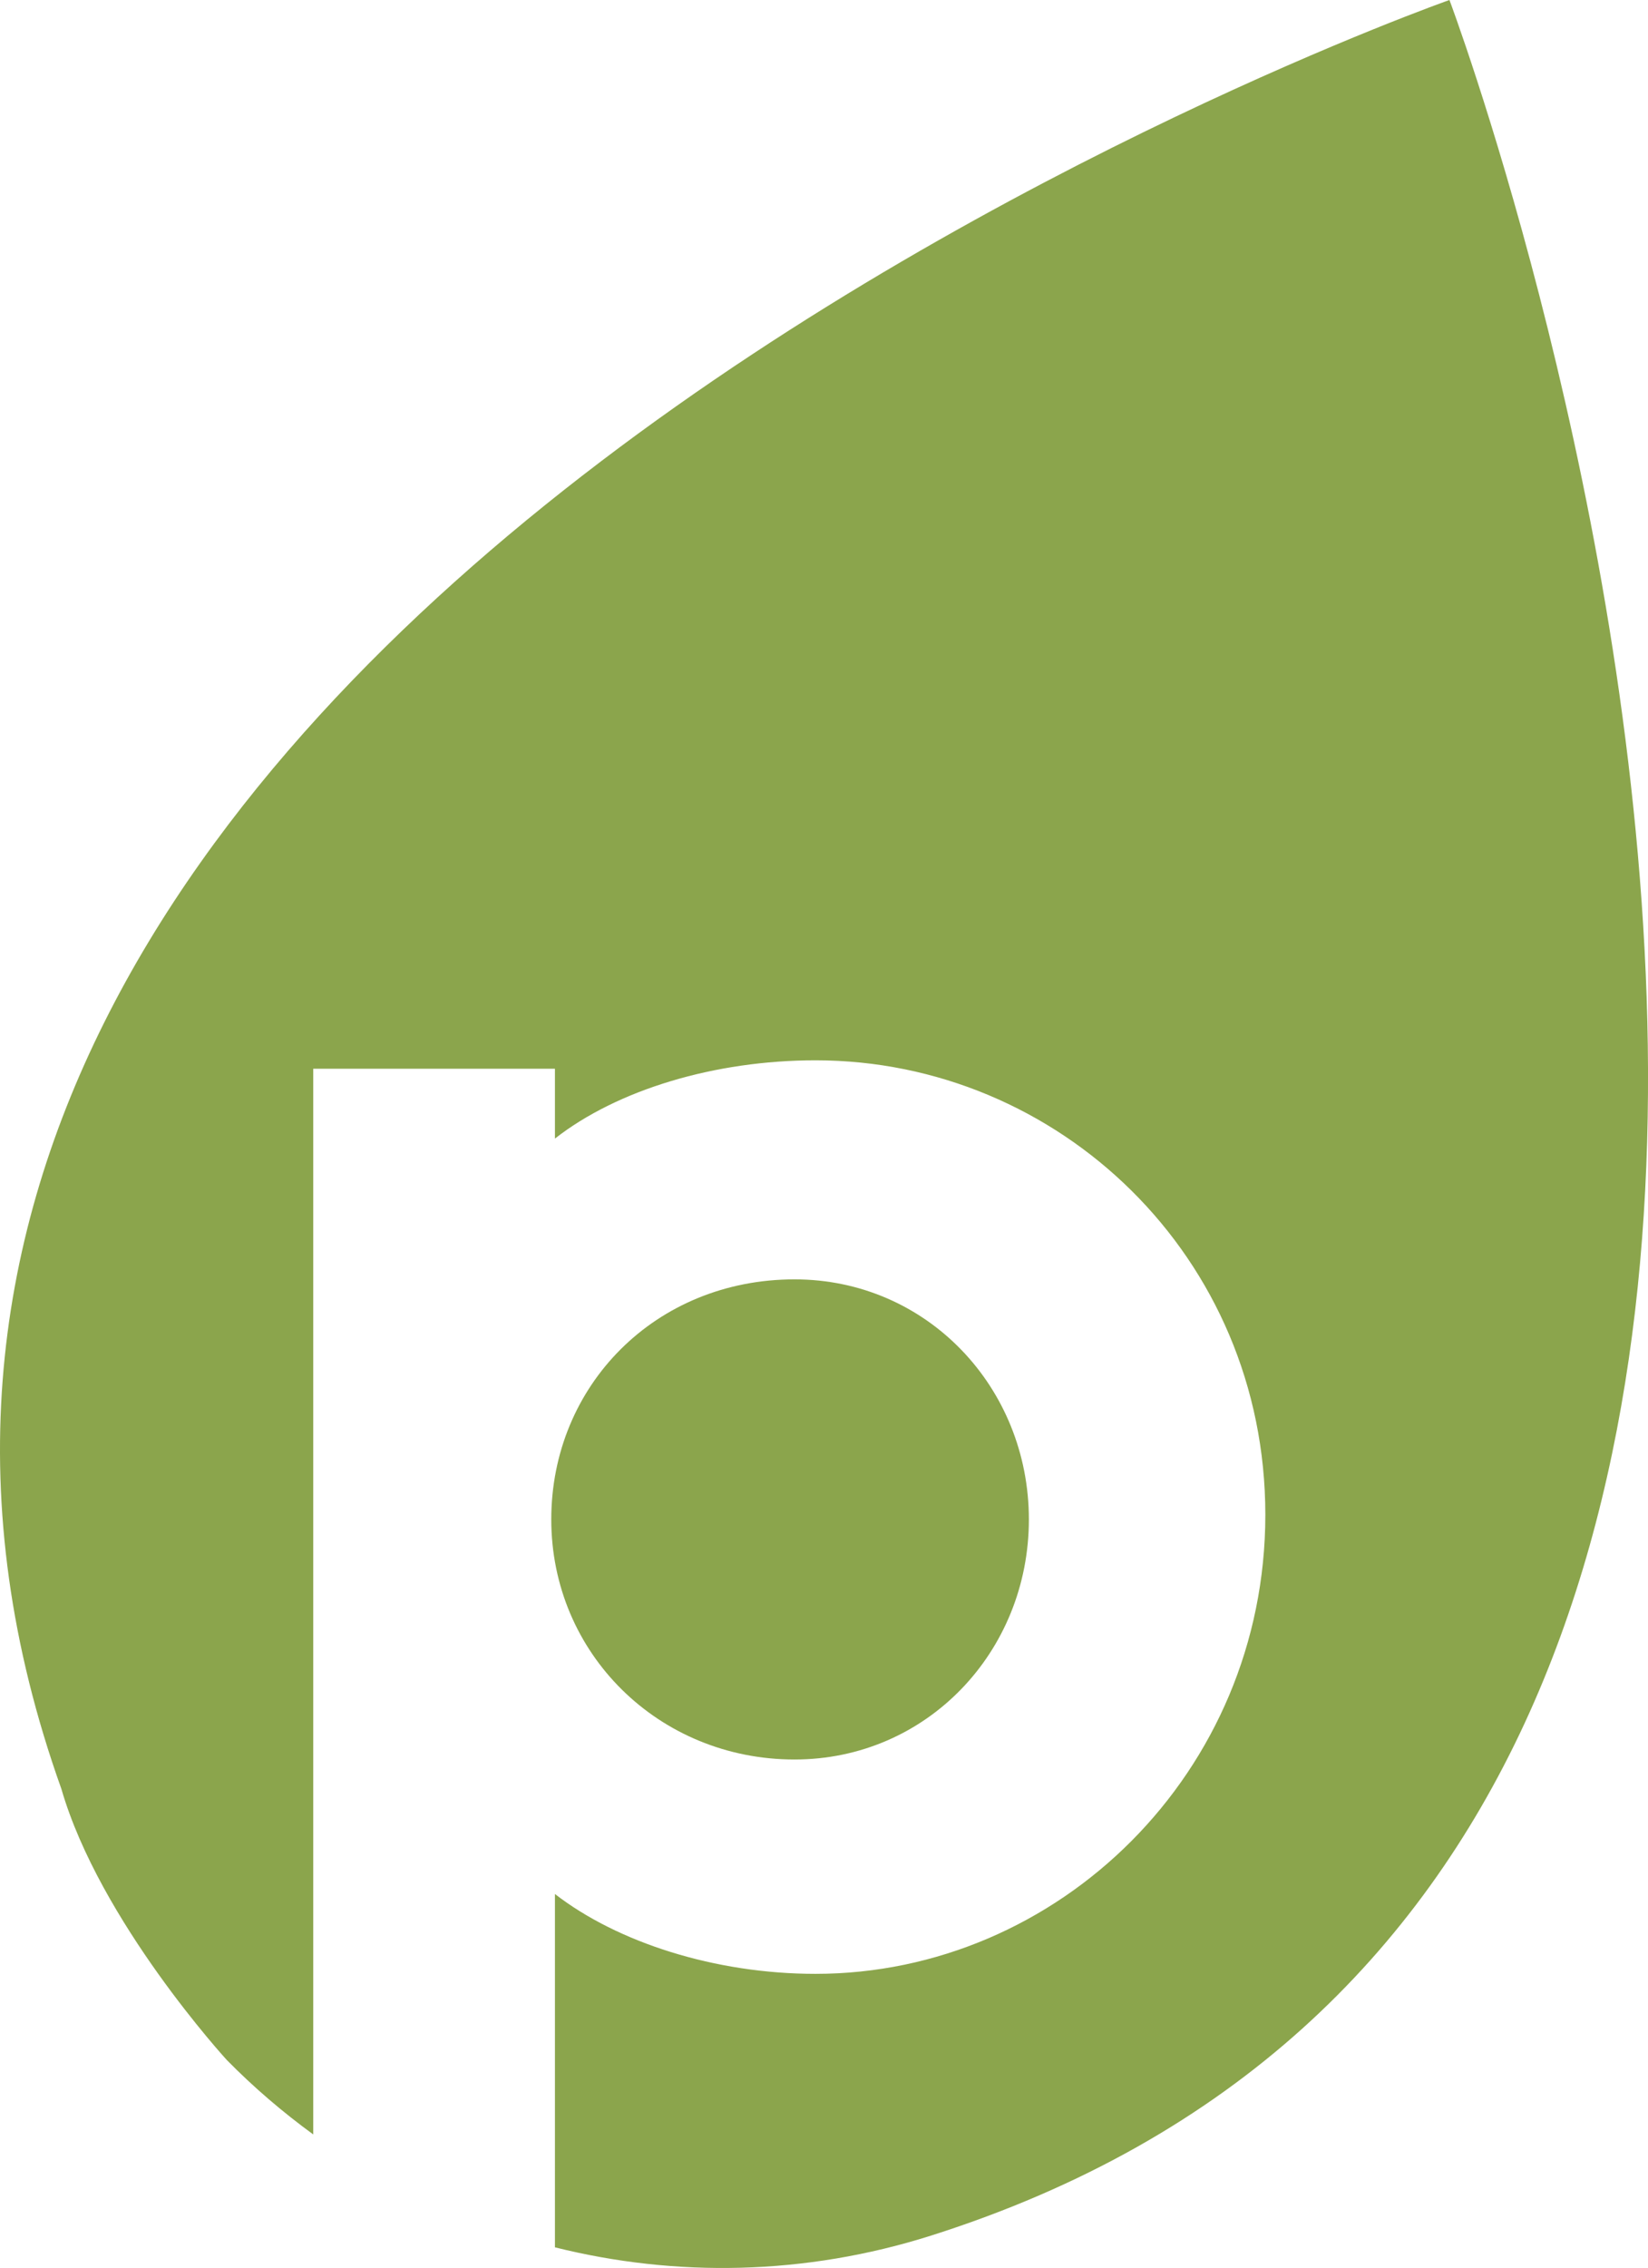
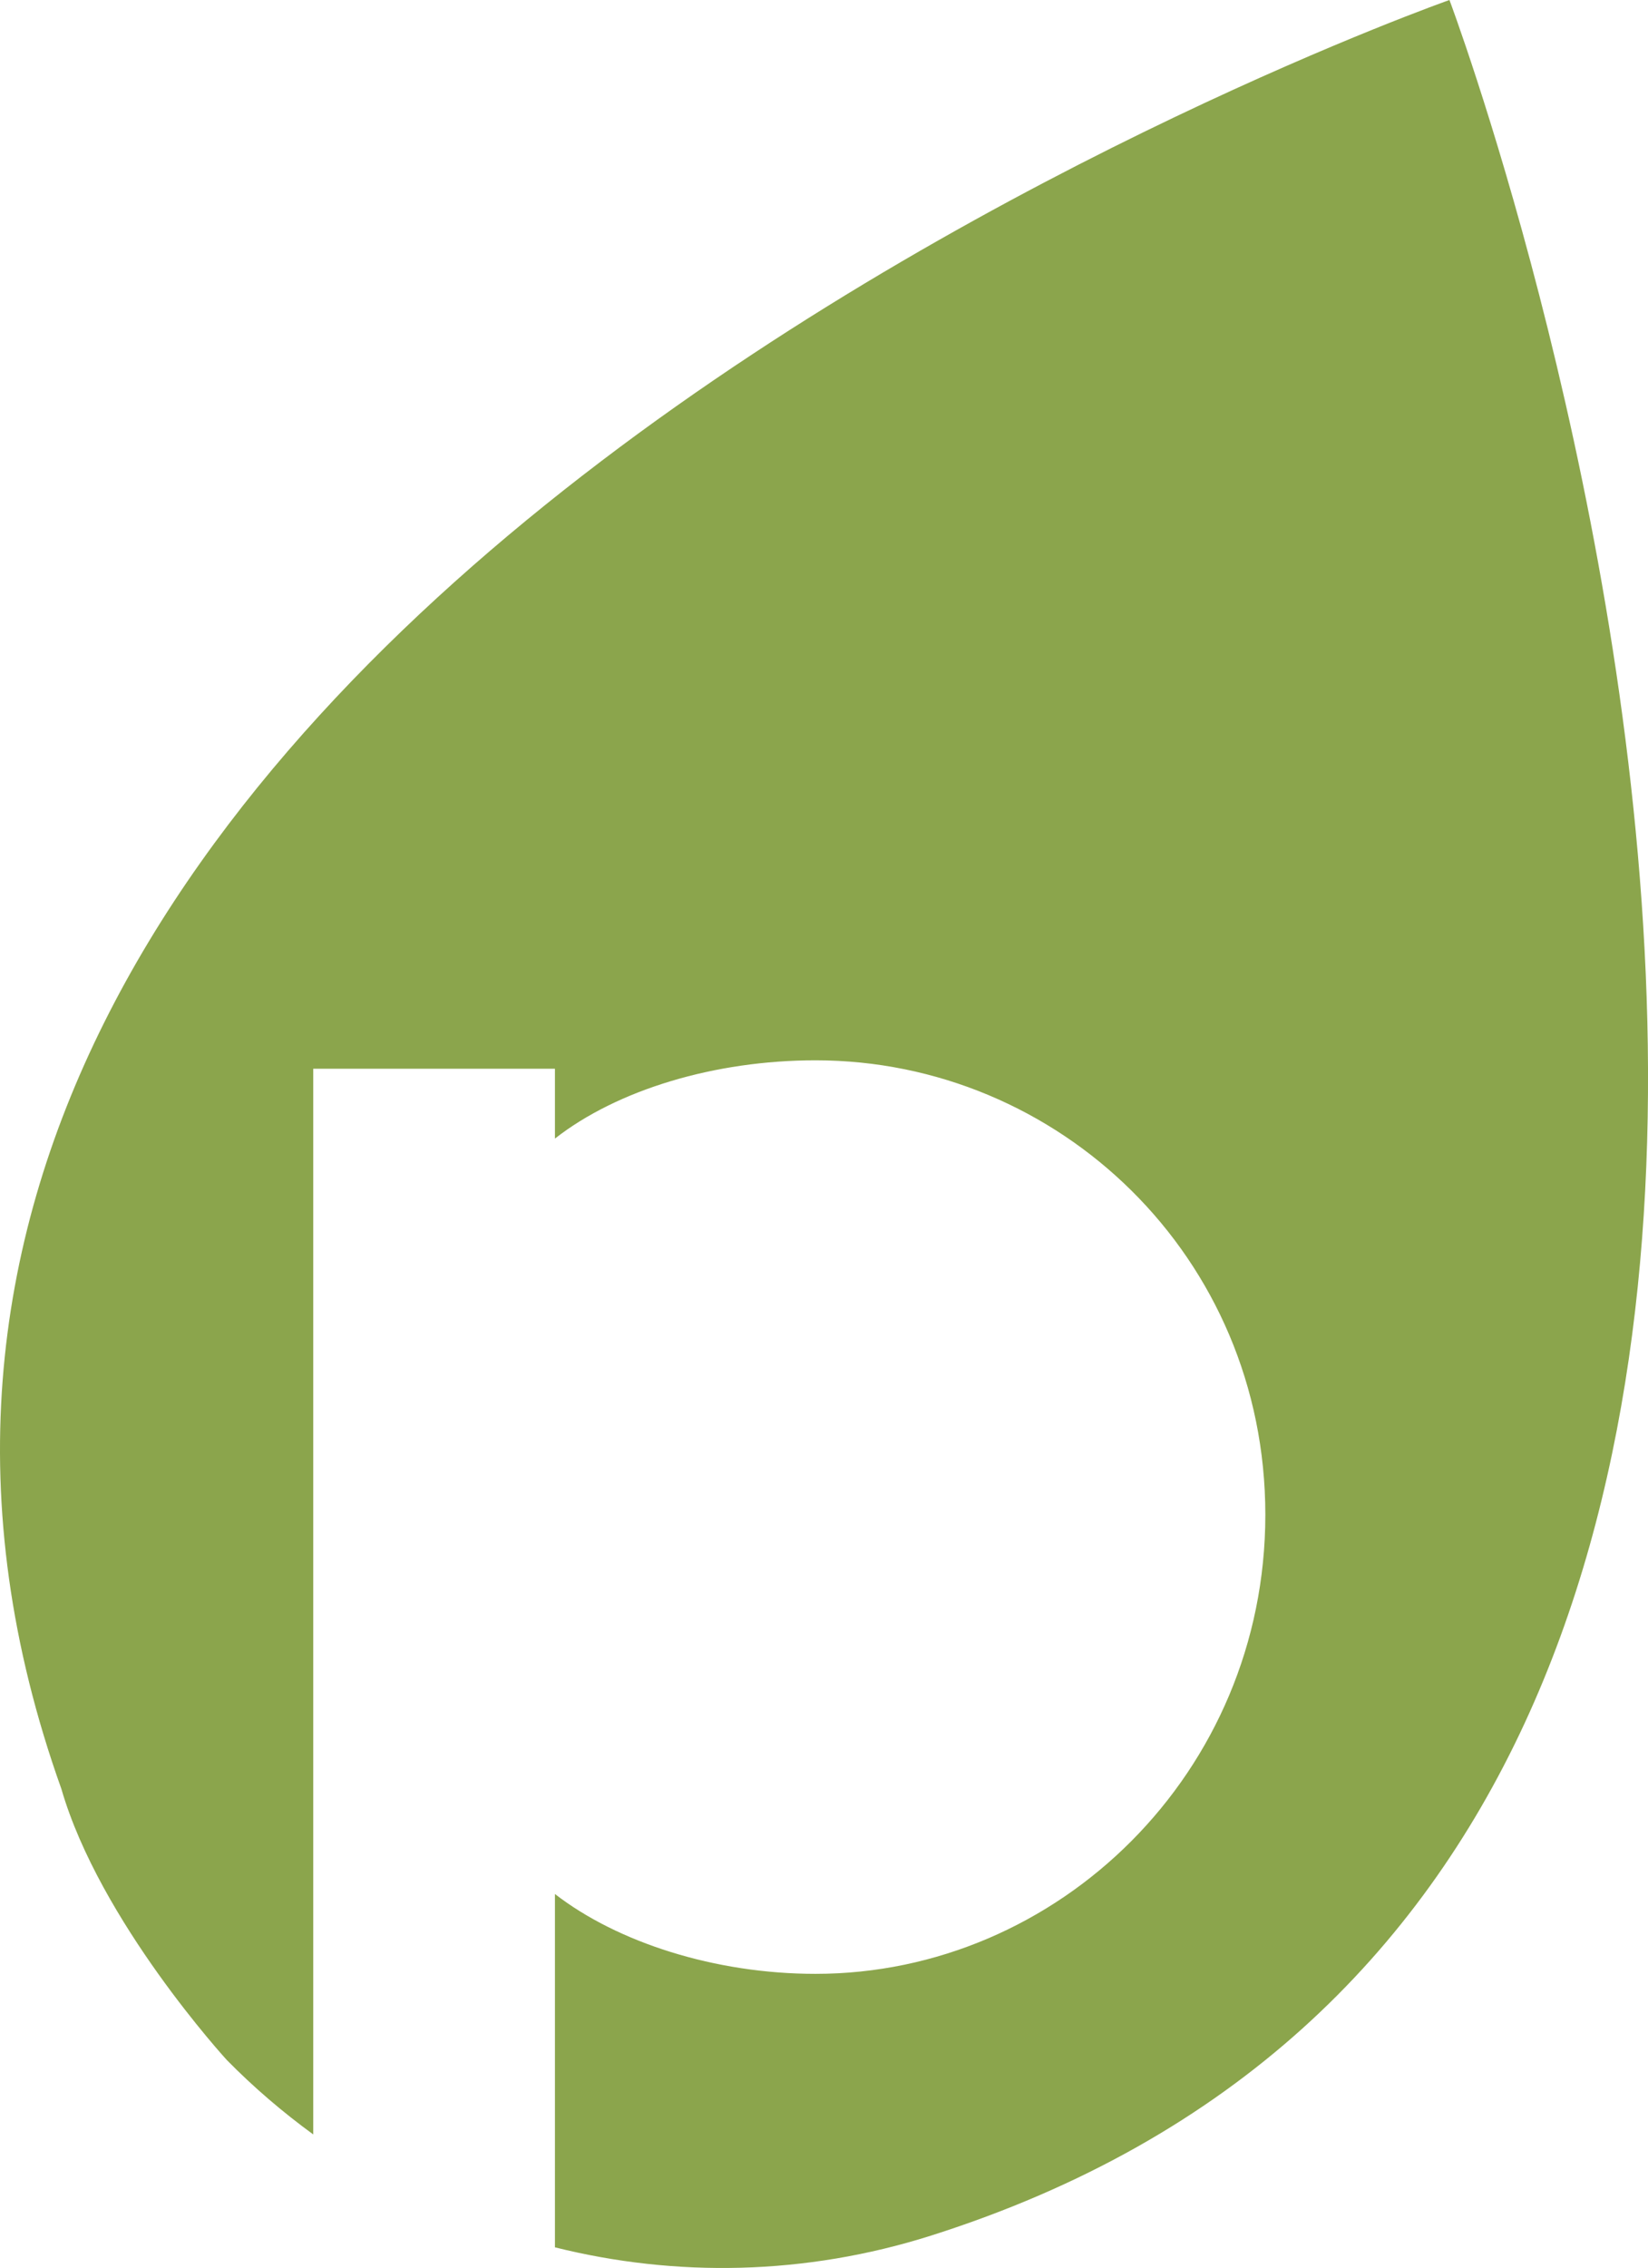
<svg xmlns="http://www.w3.org/2000/svg" width="213" height="293" viewBox="0 0 213 293" fill="none">
  <path d="M187.338 0C187.338 0 -45.367 81.956 7.934 231.113C12.894 248.242 29.313 266.132 29.313 266.132C32.782 269.661 36.529 272.864 40.486 275.748V138.068H71.724V147.094C79.788 140.782 92.391 136.982 105.402 136.982C136.843 136.982 163.541 162.364 163.541 195.686C163.541 229.009 136.775 255.002 105.402 255.002C92.391 255.002 79.788 250.93 71.724 244.686V290.333C87.296 294.222 104.053 293.977 120.329 288.819C277.318 239.012 187.338 0 187.338 0Z" fill="#8BA54C" />
-   <path d="M102.691 227.311C119.767 227.311 132.98 213.399 132.98 196.296C132.98 179.194 119.767 165.281 102.691 165.281C84.734 165.281 71.25 178.99 71.25 196.296C71.25 213.602 85.141 227.311 102.691 227.311Z" fill="#8BA54C" />
</svg>